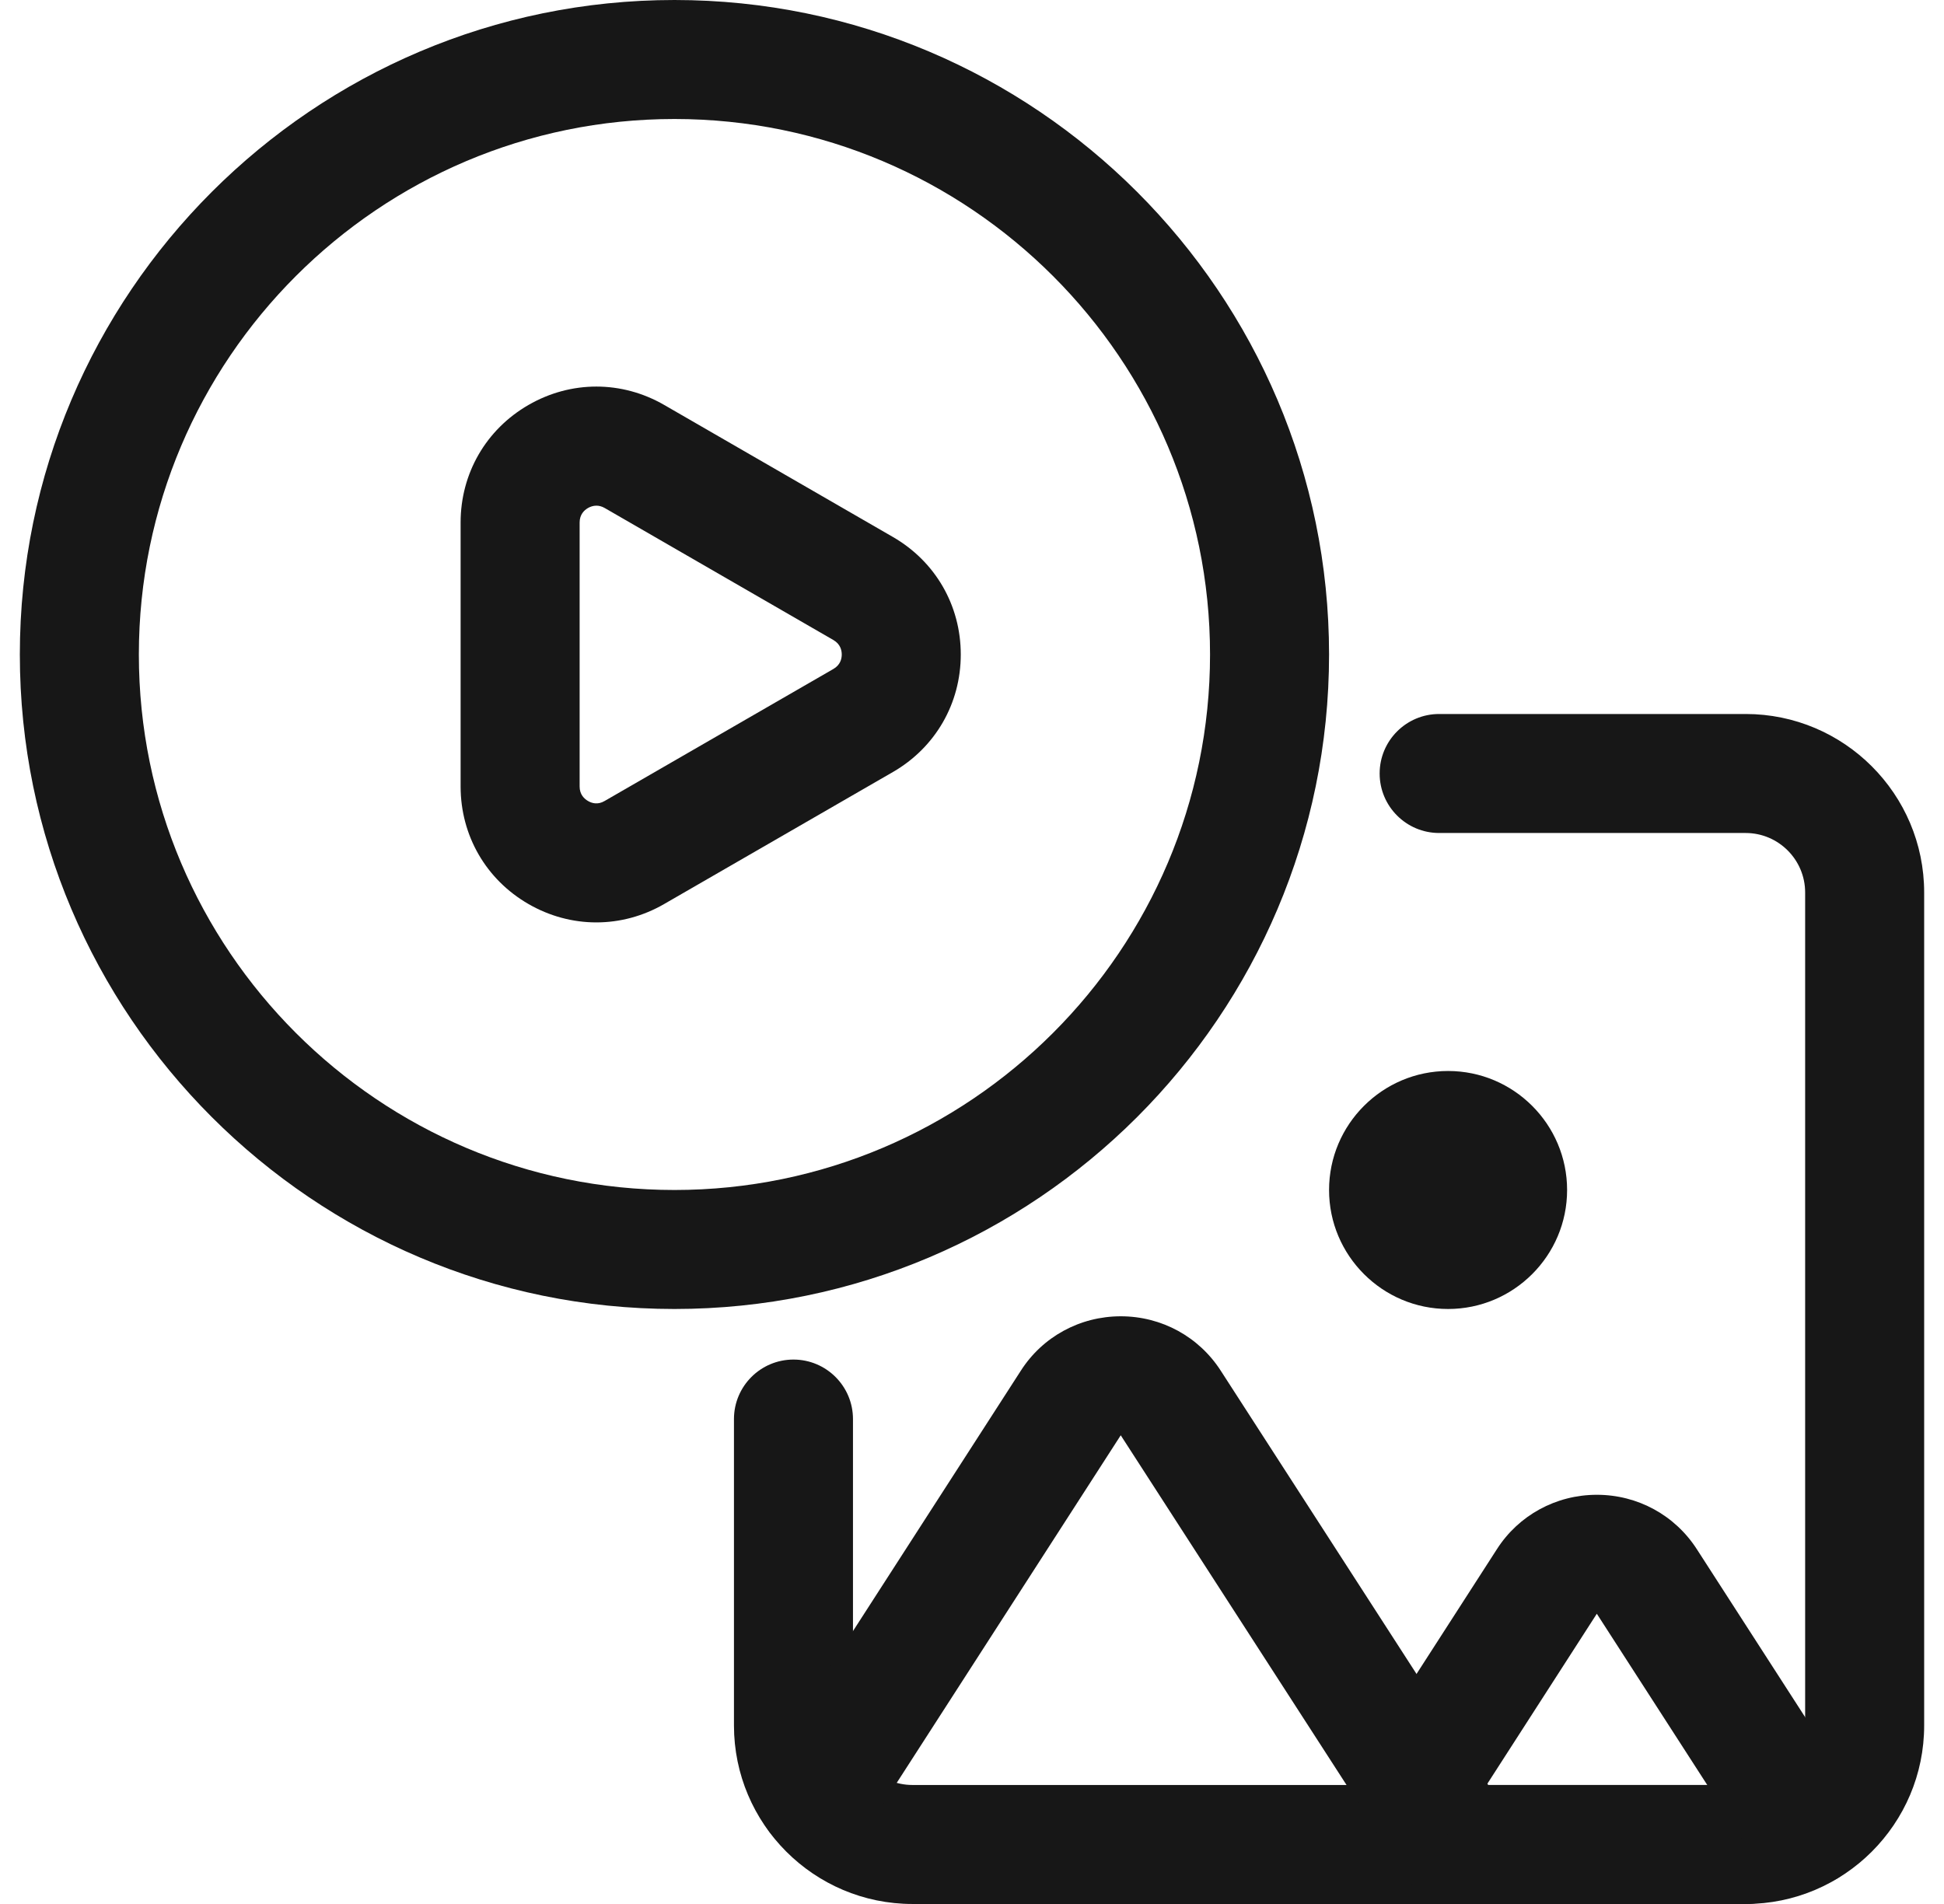
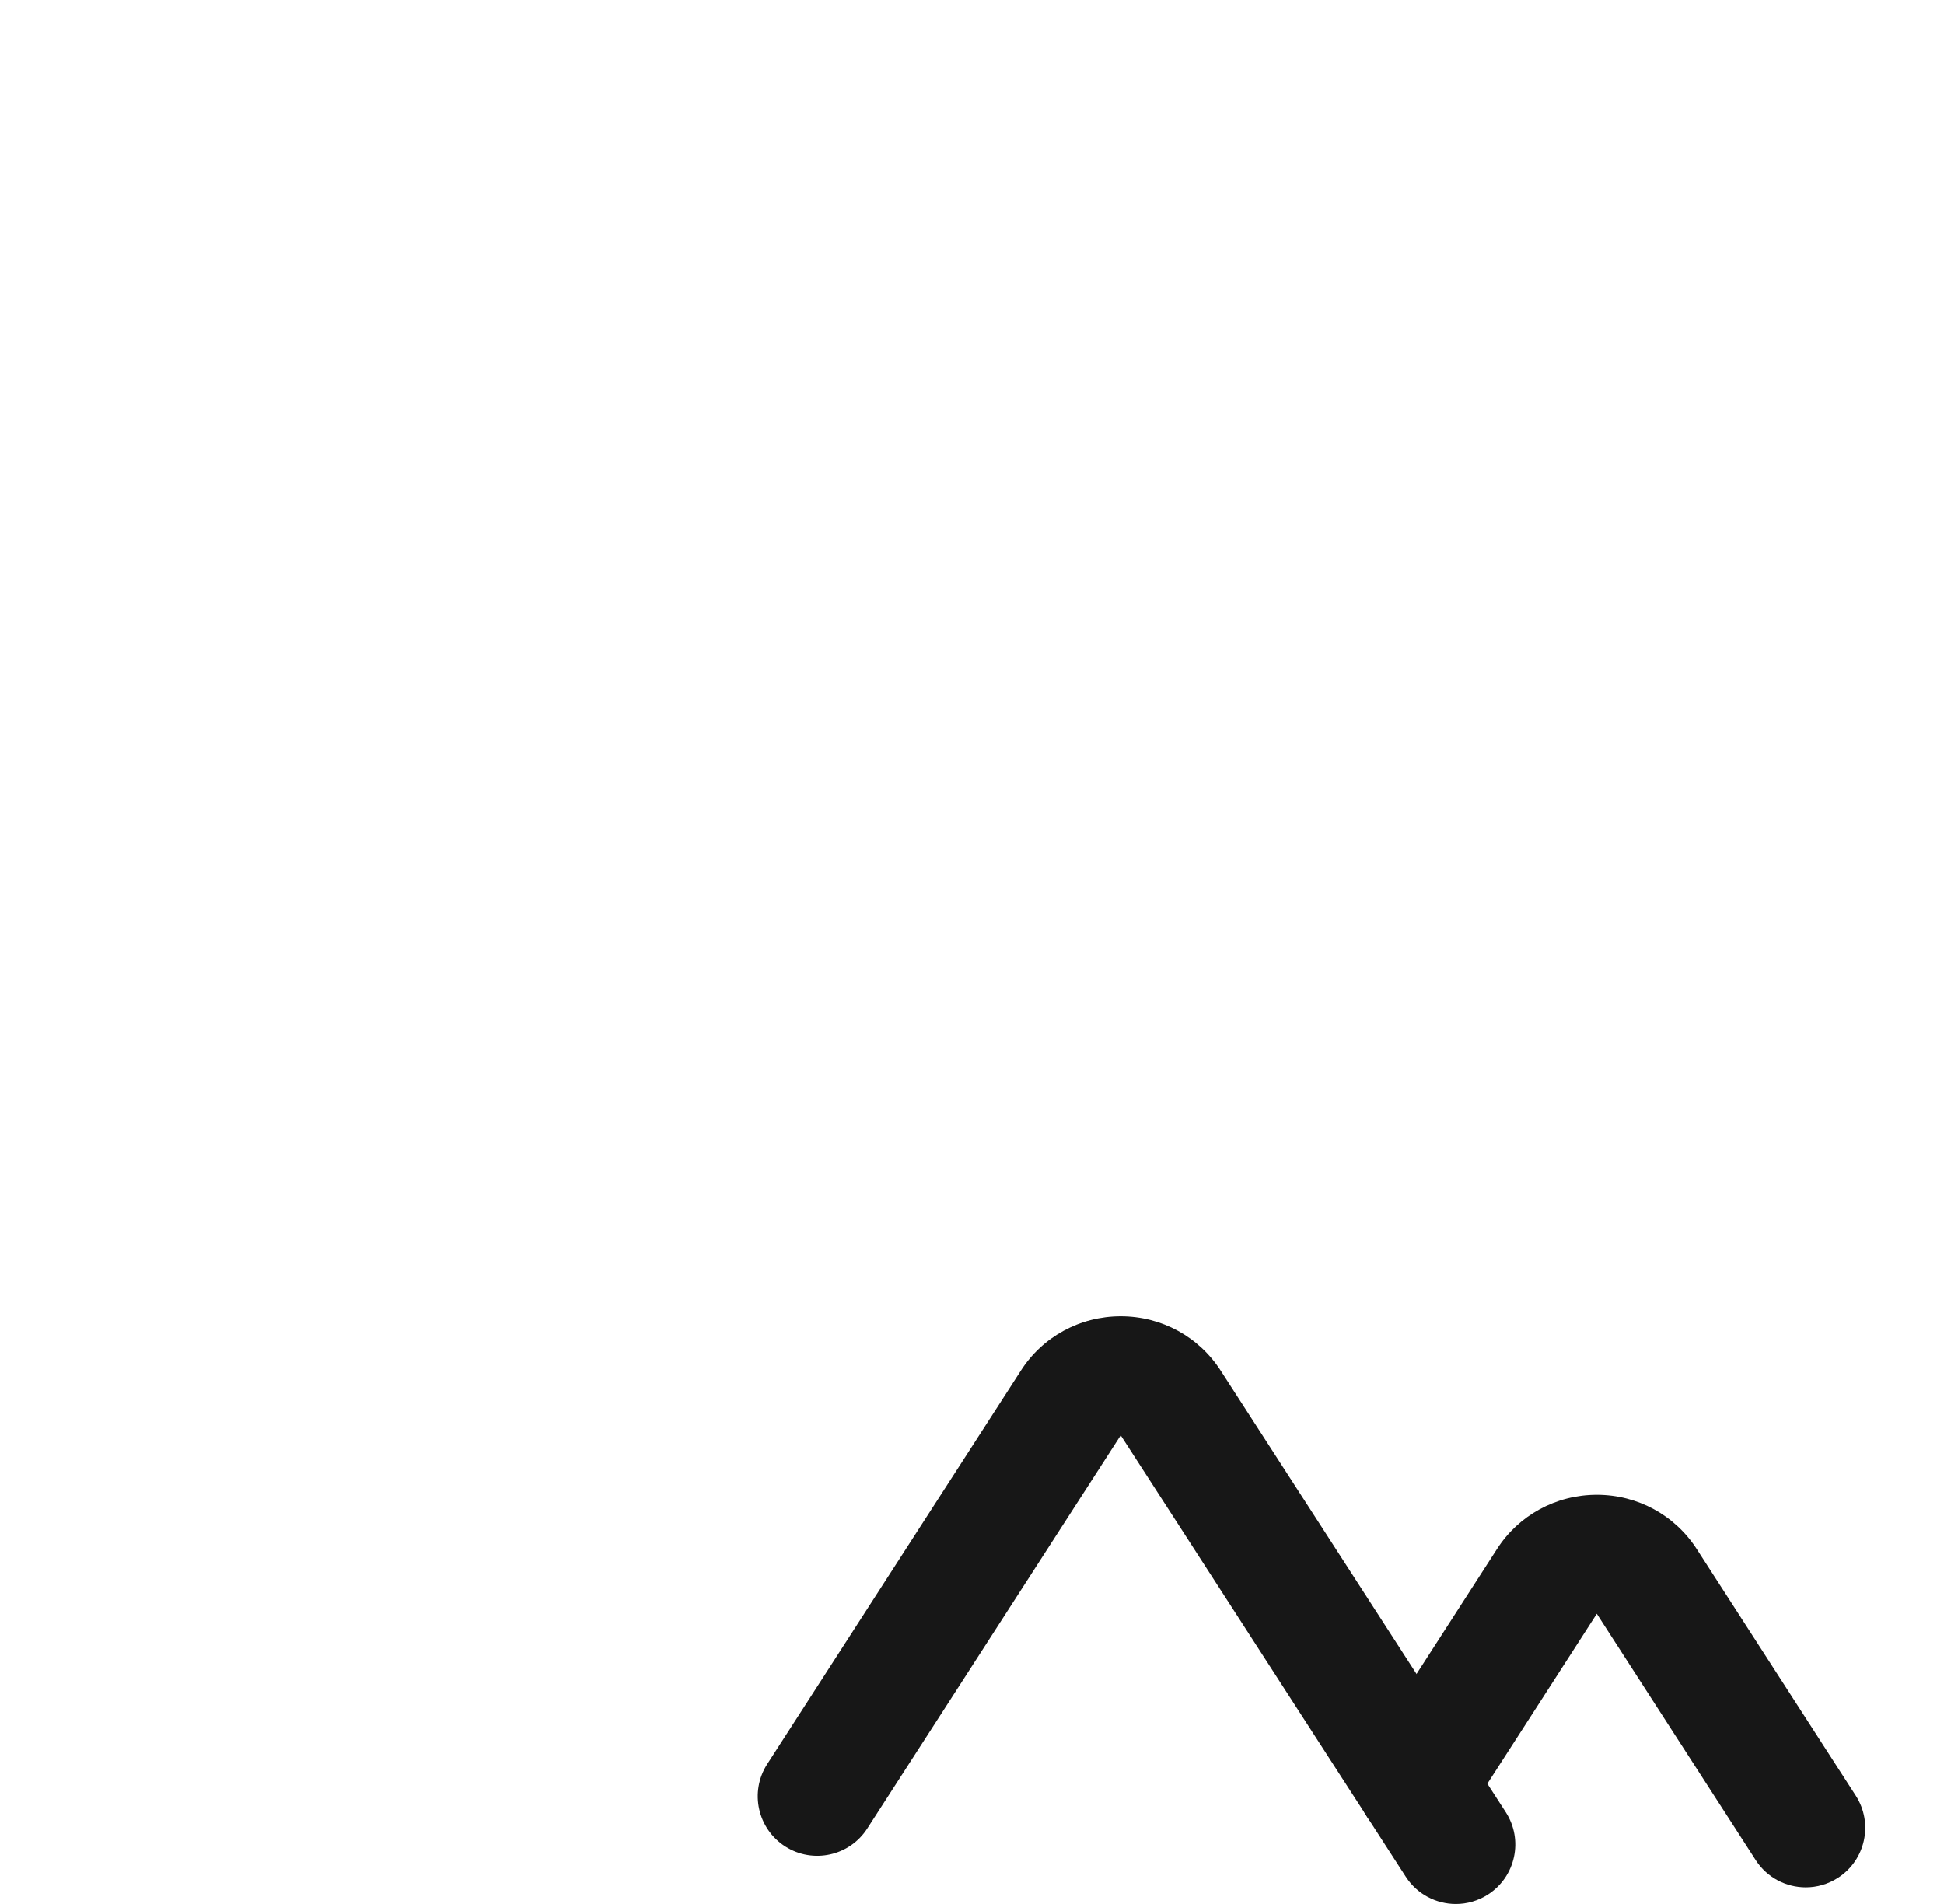
<svg xmlns="http://www.w3.org/2000/svg" width="49" height="48" viewBox="0 0 49 48" fill="none">
  <g clip-path="url(#clip0_787_1823)">
-     <path d="M15.031 23.254C14.444 23.254 13.857 23.1 13.321 22.791C12.25 22.173 11.61 21.064 11.61 19.827V13.173C11.61 11.936 12.25 10.827 13.321 10.209C14.392 9.591 15.672 9.591 16.742 10.209L22.506 13.537C23.578 14.156 24.217 15.263 24.217 16.5C24.217 17.737 23.577 18.845 22.506 19.463L16.742 22.79C16.207 23.1 15.619 23.254 15.031 23.254ZM15.032 12.748C14.948 12.748 14.875 12.776 14.821 12.807C14.725 12.863 14.61 12.971 14.61 13.173V19.828C14.61 20.029 14.725 20.137 14.821 20.193C14.916 20.249 15.068 20.296 15.242 20.192L21.006 16.865C21.18 16.765 21.217 16.611 21.217 16.5C21.217 16.389 21.18 16.236 21.006 16.135L15.242 12.807C15.167 12.764 15.096 12.748 15.032 12.748Z" fill="#171717" />
-     <path d="M17 33C7.902 33 0.5 25.598 0.5 16.5C0.5 7.402 7.902 0 17 0C26.098 0 33.5 7.402 33.5 16.5C33.5 25.598 26.098 33 17 33ZM17 3C9.556 3 3.5 9.056 3.5 16.5C3.5 23.944 9.556 30 17 30C24.444 30 30.5 23.944 30.5 16.5C30.5 9.056 24.444 3 17 3Z" fill="#171717" />
-     <path d="M44 48H23C20.518 48 18.5 45.981 18.5 43.5V35.775C18.5 34.947 19.172 34.275 20 34.275C20.828 34.275 21.5 34.947 21.5 35.775V43.5C21.5 44.327 22.173 45 23 45H44C44.827 45 45.5 44.327 45.5 43.5V22.5C45.5 21.673 44.827 21 44 21H36.275C35.447 21 34.775 20.328 34.775 19.5C34.775 18.672 35.447 18 36.275 18H44C46.481 18 48.5 20.018 48.5 22.5V43.5C48.5 45.981 46.481 48 44 48Z" fill="#171717" />
    <path d="M36.696 48C36.204 48 35.722 47.758 35.435 47.315L28.249 36.184L21.865 46.091C21.42 46.79 20.493 46.996 19.794 46.551C19.095 46.105 18.89 45.178 19.335 44.479L25.73 34.557C26.277 33.7 27.221 33.184 28.25 33.184C29.279 33.184 30.222 33.7 30.774 34.562L37.954 45.686C38.404 46.382 38.205 47.309 37.509 47.76C37.257 47.922 36.975 48 36.696 48Z" fill="#171717" />
-     <path d="M44.001 48H36.695C35.867 48 35.195 47.328 35.195 46.5C35.195 45.672 35.867 45 36.695 45H44.001C44.829 45 45.501 45.672 45.501 46.5C45.501 47.328 44.829 48 44.001 48Z" fill="#171717" />
    <path d="M45.516 47.581C45.023 47.581 44.541 47.338 44.254 46.894L40.249 40.683L36.966 45.782C36.517 46.48 35.59 46.68 34.893 46.231C34.196 45.782 33.996 44.854 34.444 44.158L37.729 39.058C38.277 38.2 39.221 37.684 40.25 37.684C41.279 37.684 42.222 38.2 42.774 39.062L46.775 45.267C47.224 45.964 47.024 46.892 46.328 47.341C46.076 47.503 45.794 47.581 45.516 47.581Z" fill="#171717" />
-     <path d="M36.5 33C34.846 33 33.5 31.654 33.5 30C33.5 28.346 34.846 27 36.5 27C38.154 27 39.5 28.346 39.5 30C39.5 31.654 38.154 33 36.5 33Z" fill="#171717" />
  </g>
  <defs>
    <clipPath id="clip0_787_1823">
      <rect width="48" height="48" fill="white" transform="translate(0.5)" />
    </clipPath>
  </defs>
</svg>